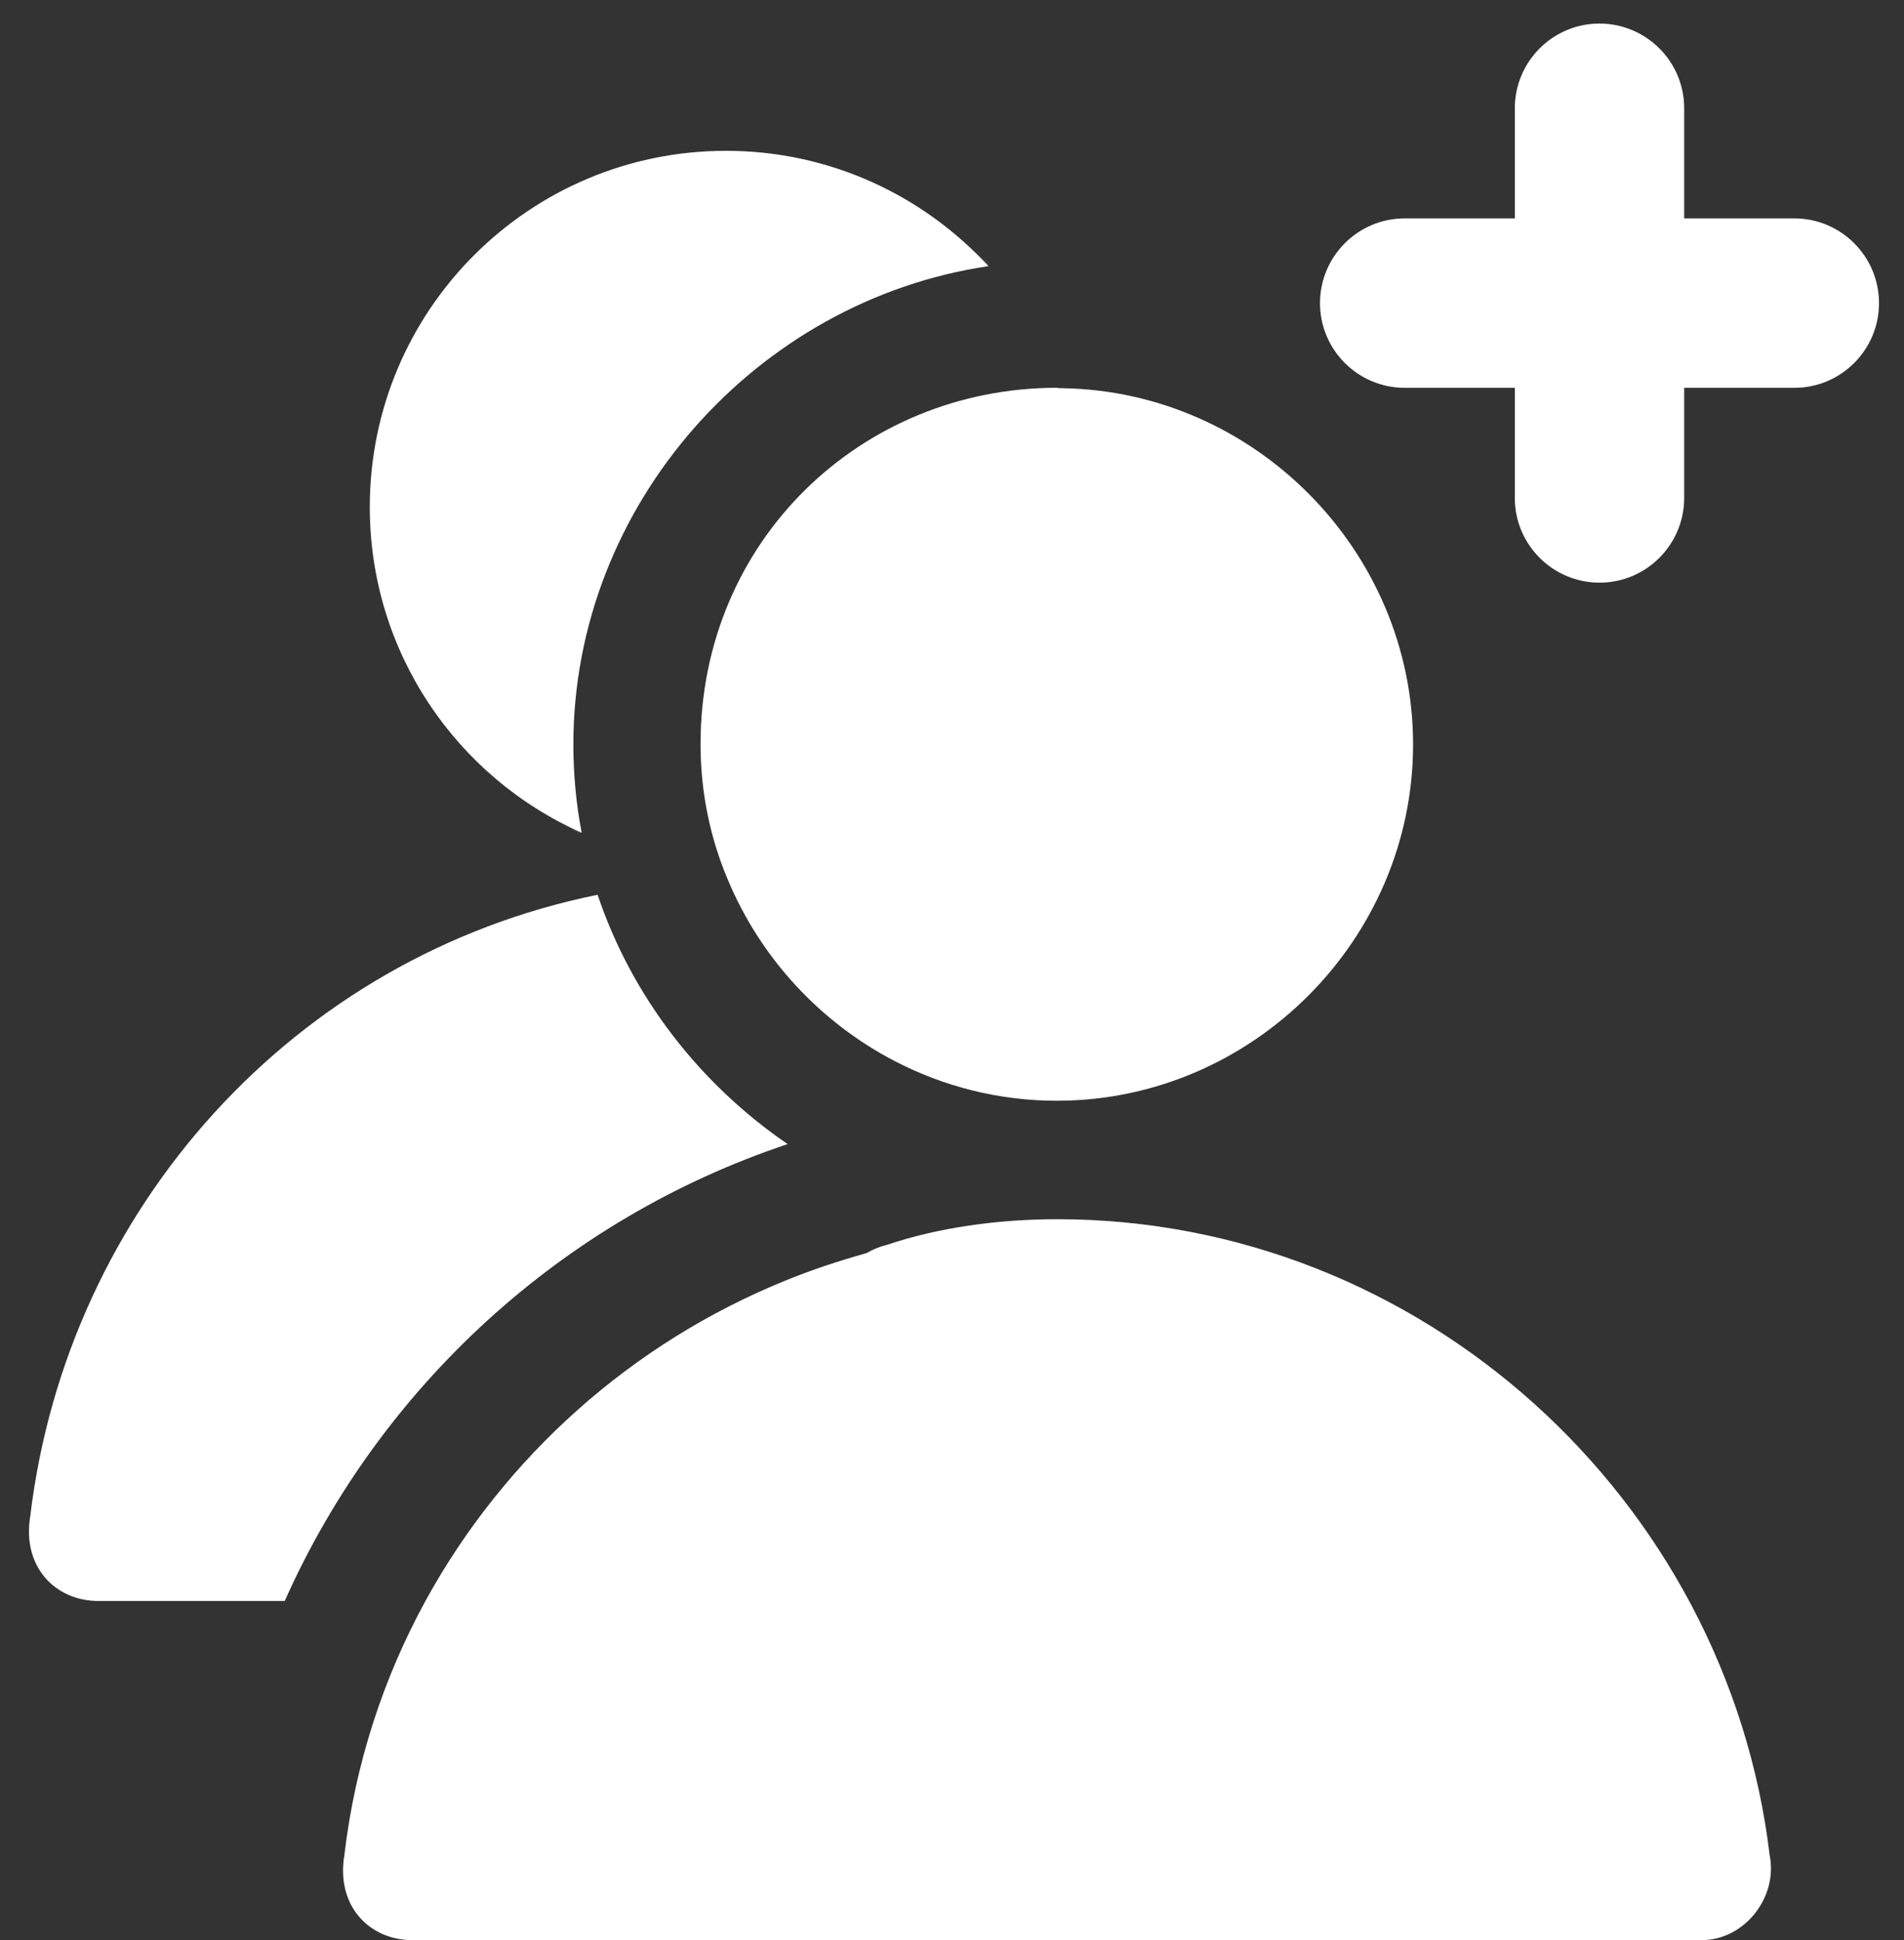
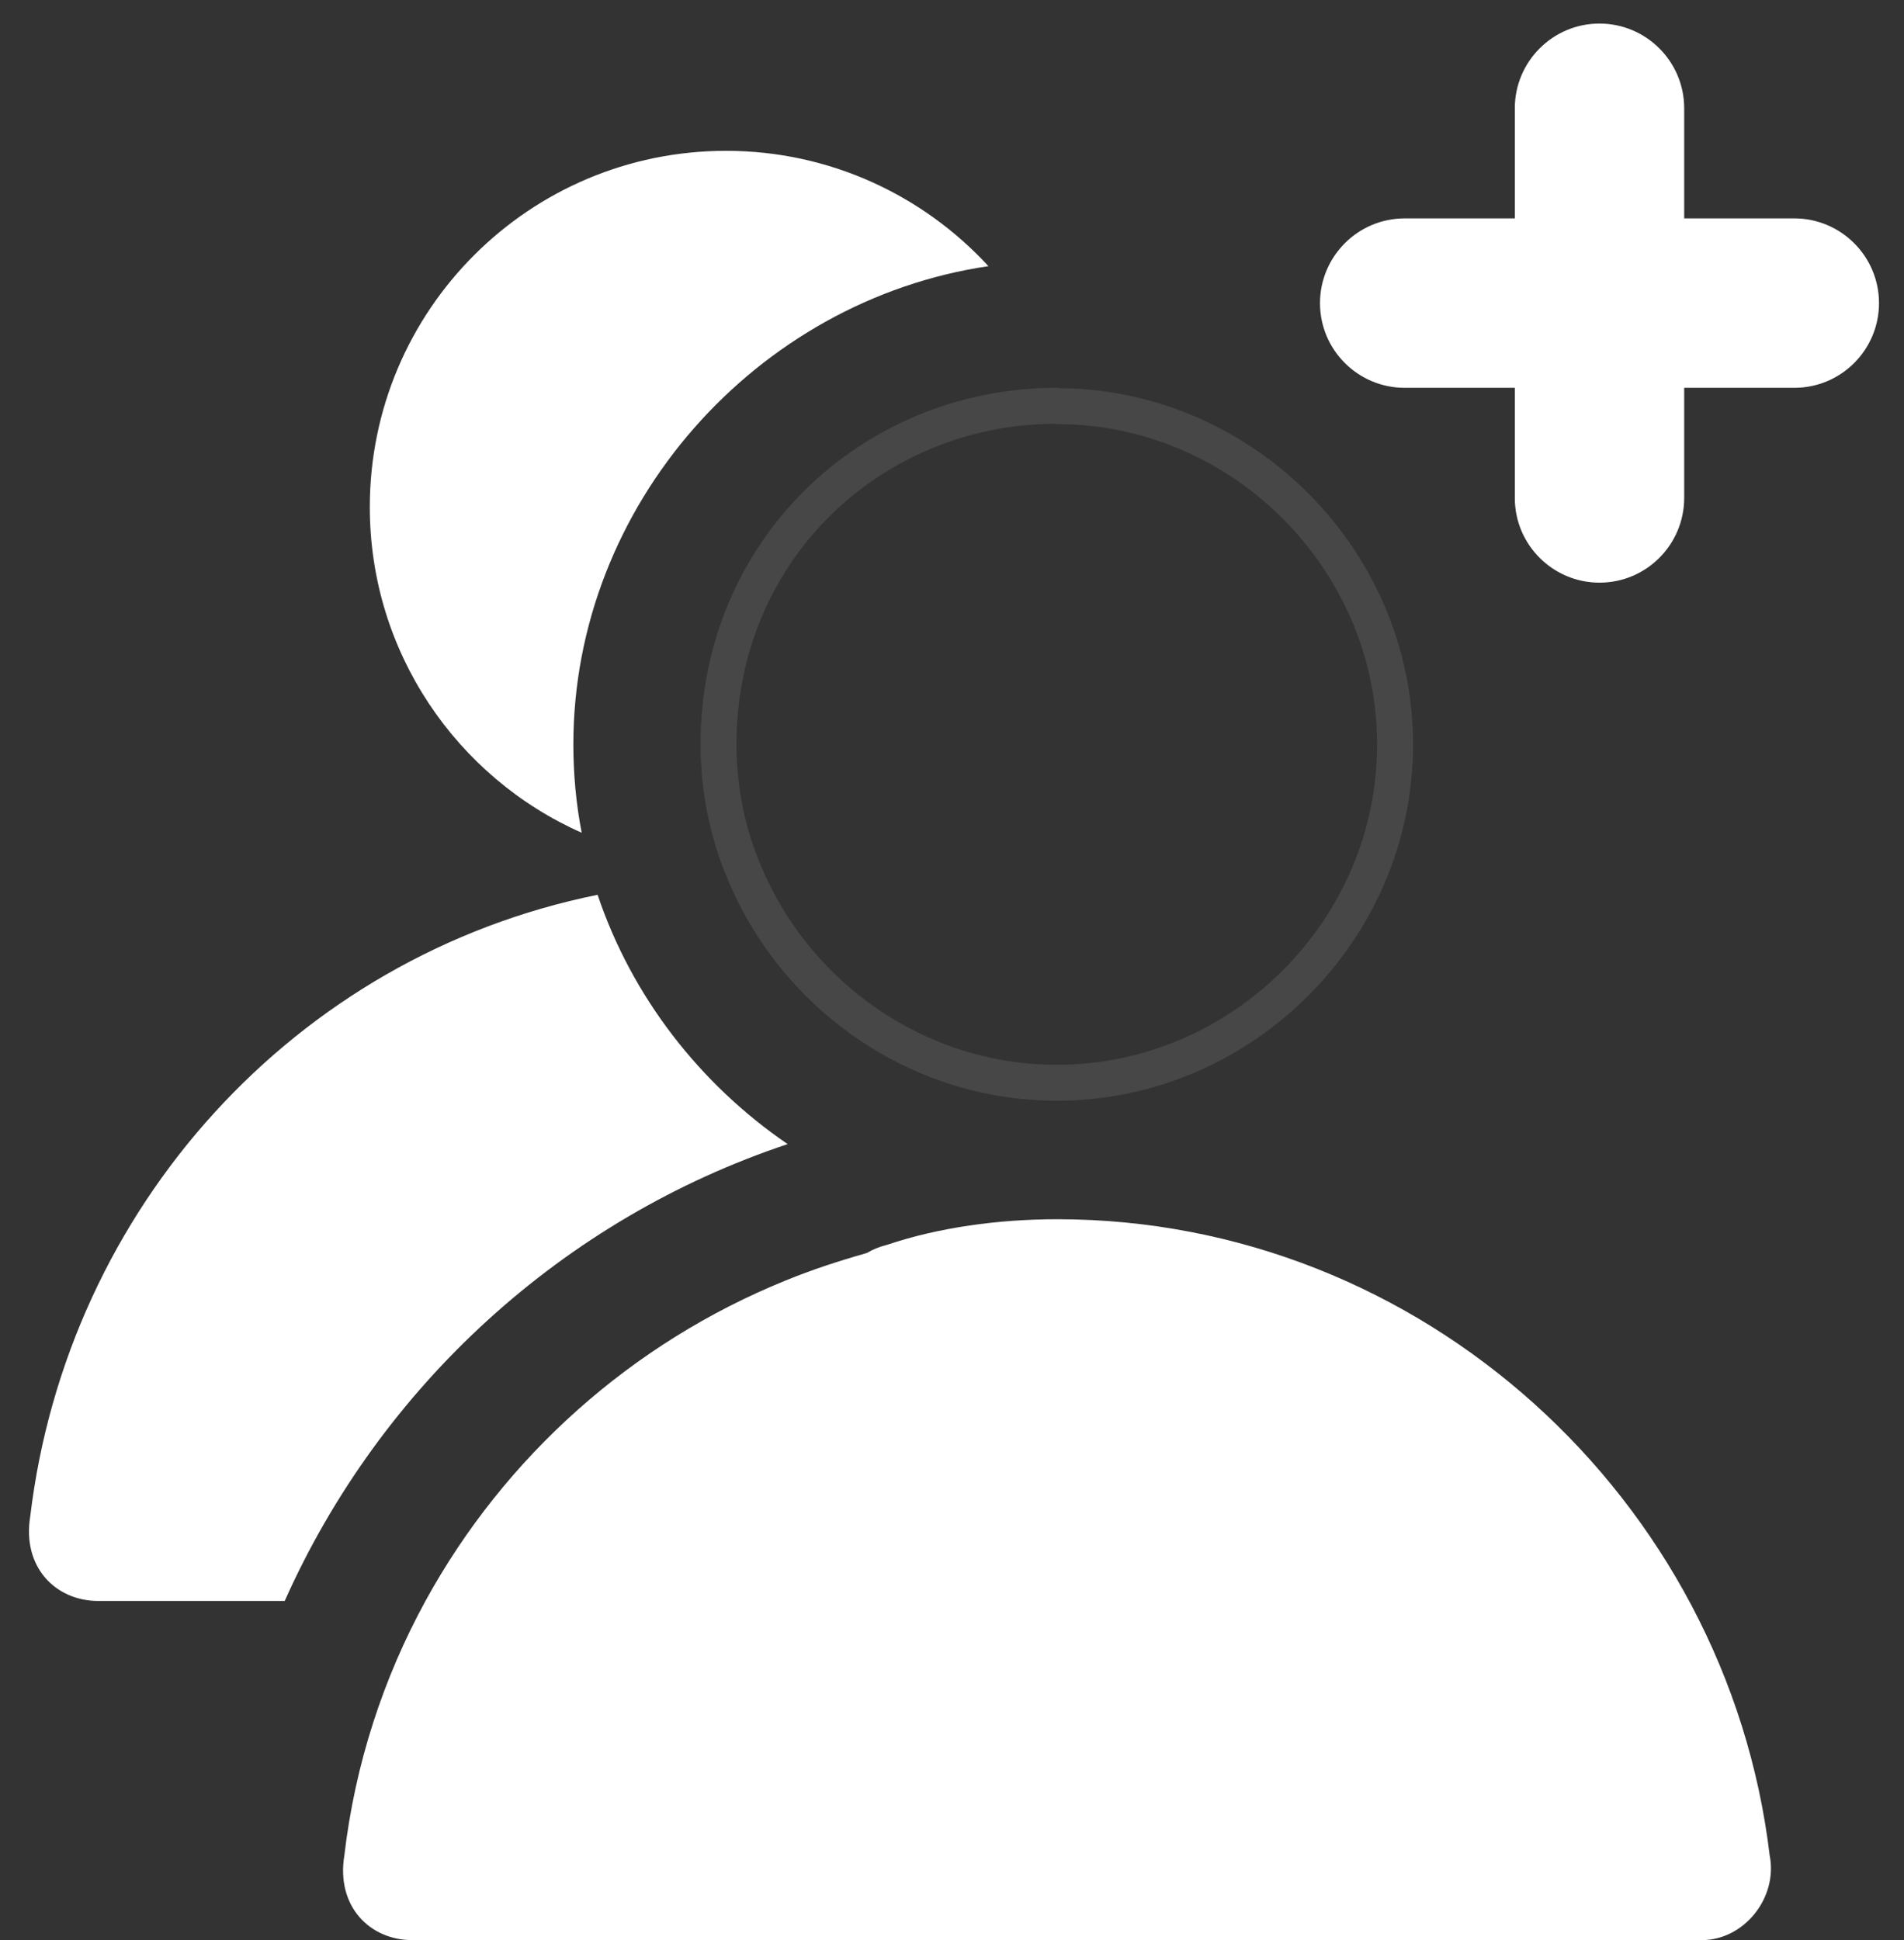
<svg xmlns="http://www.w3.org/2000/svg" width="53" height="54" viewBox="0 0 53 54" fill="none">
  <rect x="0" y="0" width="53" height="54" fill="#333333" stroke="none" />
  <path d="M46.881 3.014C46.881 1.708 45.819 0.656 44.524 0.656C43.218 0.656 42.167 1.719 42.167 3.014V6.079H39.101C37.795 6.079 36.744 7.142 36.744 8.437C36.744 9.743 37.806 10.794 39.101 10.794H42.167V13.86C42.167 15.165 43.229 16.217 44.524 16.217C45.83 16.217 46.881 15.154 46.881 13.86V10.794H49.947C51.253 10.794 52.304 9.732 52.304 8.437C52.304 7.131 51.242 6.079 49.947 6.079H46.881V3.014Z" fill="white" />
  <path d="M42.167 6.579H42.667V6.079V3.014C42.667 1.994 43.496 1.156 44.524 1.156C45.544 1.156 46.381 1.986 46.381 3.014V6.079V6.579H46.881H49.947C50.967 6.579 51.804 7.408 51.804 8.437C51.804 9.457 50.975 10.294 49.947 10.294H46.881H46.381V10.794V13.86C46.381 14.88 45.552 15.717 44.524 15.717C43.504 15.717 42.667 14.888 42.667 13.86V10.794V10.294H42.167H39.101C38.081 10.294 37.244 9.465 37.244 8.437C37.244 7.416 38.073 6.579 39.101 6.579H42.167Z" stroke="white" stroke-opacity="0.1" />
-   <path d="M29.561 10.805C34.929 10.883 39.334 15.342 39.334 20.721C39.334 26.155 34.851 30.637 29.418 30.637C27.802 30.637 26.263 30.239 24.902 29.531C22.832 28.457 21.172 26.664 20.265 24.495C20.199 24.34 20.132 24.174 20.077 24.019C19.701 22.979 19.501 21.872 19.501 20.71C19.501 15.044 23.983 10.794 29.418 10.794C29.462 10.805 29.506 10.805 29.561 10.805Z" fill="white" />
  <path d="M25.133 29.087L25.132 29.087C23.166 28.067 21.588 26.363 20.726 24.302L20.726 24.302L20.724 24.298C20.661 24.15 20.599 23.994 20.548 23.851L20.547 23.849C20.19 22.863 20.001 21.814 20.001 20.71C20.001 15.343 24.227 11.318 29.372 11.294C29.449 11.306 29.515 11.305 29.551 11.305C29.554 11.305 29.556 11.305 29.558 11.305C34.651 11.381 38.834 15.617 38.834 20.721C38.834 25.879 34.575 30.137 29.418 30.137C27.885 30.137 26.425 29.759 25.133 29.087Z" stroke="white" stroke-opacity="0.1" />
  <path d="M16.192 23.178C12.717 21.64 10.294 18.154 10.294 14.114C10.294 8.636 14.732 4.198 20.21 4.198C23.098 4.198 25.699 5.438 27.514 7.408C21.062 8.359 15.96 14.048 15.96 20.721C15.96 21.551 16.037 22.381 16.192 23.178Z" fill="white" />
-   <path d="M15.55 22.295C12.709 20.675 10.794 17.613 10.794 14.114C10.794 8.912 15.008 4.698 20.21 4.698C22.616 4.698 24.812 5.604 26.48 7.09C20.25 8.473 15.46 14.129 15.46 20.721C15.46 21.248 15.49 21.775 15.55 22.295Z" stroke="white" stroke-opacity="0.1" />
  <path d="M7.925 44.56C10.603 38.562 15.683 33.925 21.925 31.844C19.479 30.173 17.587 27.738 16.635 24.905C8.213 26.609 1.871 33.615 0.842 42.203C0.61 43.619 1.55 44.56 2.735 44.56H7.925Z" fill="white" />
-   <path d="M1.336 42.284L1.337 42.273L1.339 42.262C2.325 34.028 8.316 27.292 16.31 25.486C17.226 27.942 18.828 30.086 20.869 31.689C15.006 33.908 10.238 38.367 7.603 44.06H2.735C2.276 44.06 1.888 43.879 1.636 43.587C1.389 43.298 1.241 42.862 1.336 42.284Z" stroke="white" stroke-opacity="0.1" />
  <path d="M21.87 35.64C17.587 37.377 14.045 40.543 11.843 44.56C10.67 46.707 9.884 49.097 9.585 51.643C9.353 53.059 10.293 54 11.478 54H47.368C48.553 54 49.493 52.816 49.261 51.643C48.077 41.727 39.577 33.935 29.429 33.935C27.78 33.935 26.119 34.168 24.703 34.644C24.482 34.699 24.293 34.777 24.127 34.876C23.342 35.098 22.6 35.341 21.87 35.64Z" fill="white" />
-   <path d="M22.058 36.103L22.059 36.103C22.768 35.813 23.49 35.575 24.263 35.358L24.327 35.339L24.385 35.305C24.504 35.233 24.646 35.173 24.824 35.129L24.843 35.124L24.862 35.118C26.218 34.662 27.823 34.435 29.429 34.435C39.318 34.435 47.609 42.031 48.764 51.702L48.767 51.721L48.77 51.74C48.944 52.617 48.224 53.5 47.368 53.5H11.478C11.019 53.5 10.631 53.32 10.38 53.027C10.132 52.739 9.984 52.302 10.079 51.724L10.081 51.713L10.082 51.701C10.373 49.221 11.139 46.892 12.282 44.8C14.429 40.884 17.882 37.797 22.058 36.103Z" stroke="white" stroke-opacity="0.1" />
</svg>